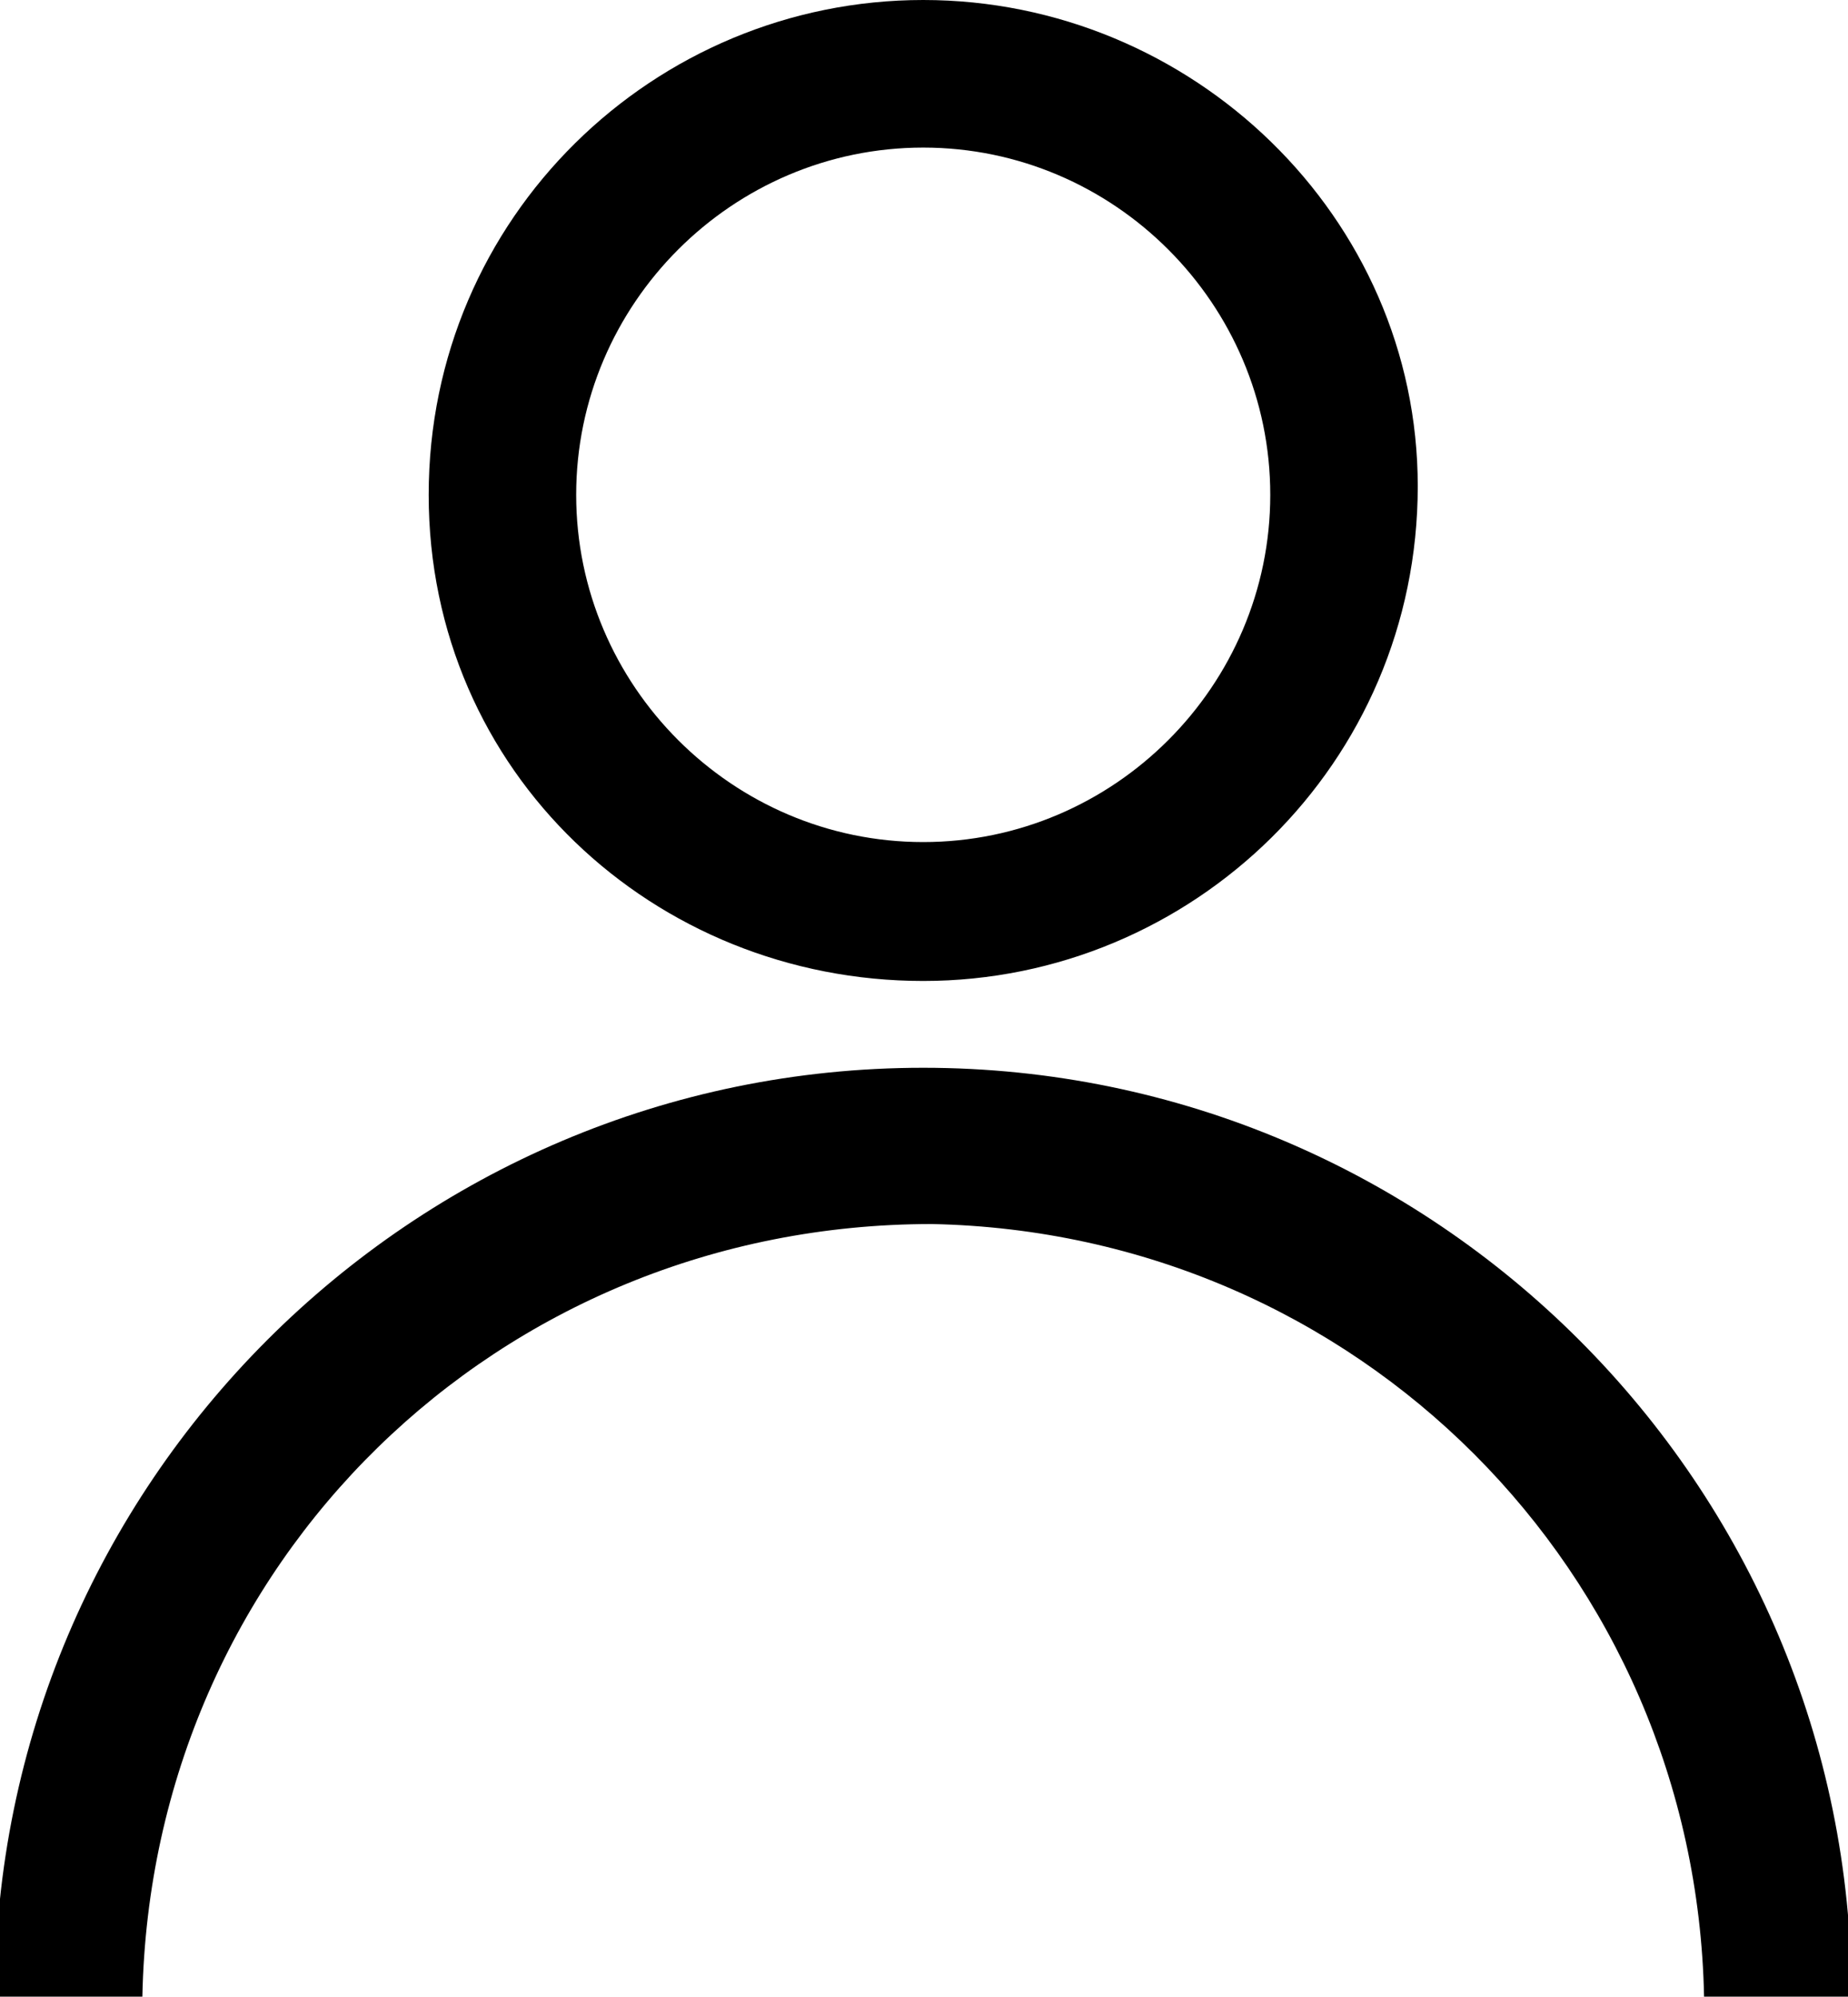
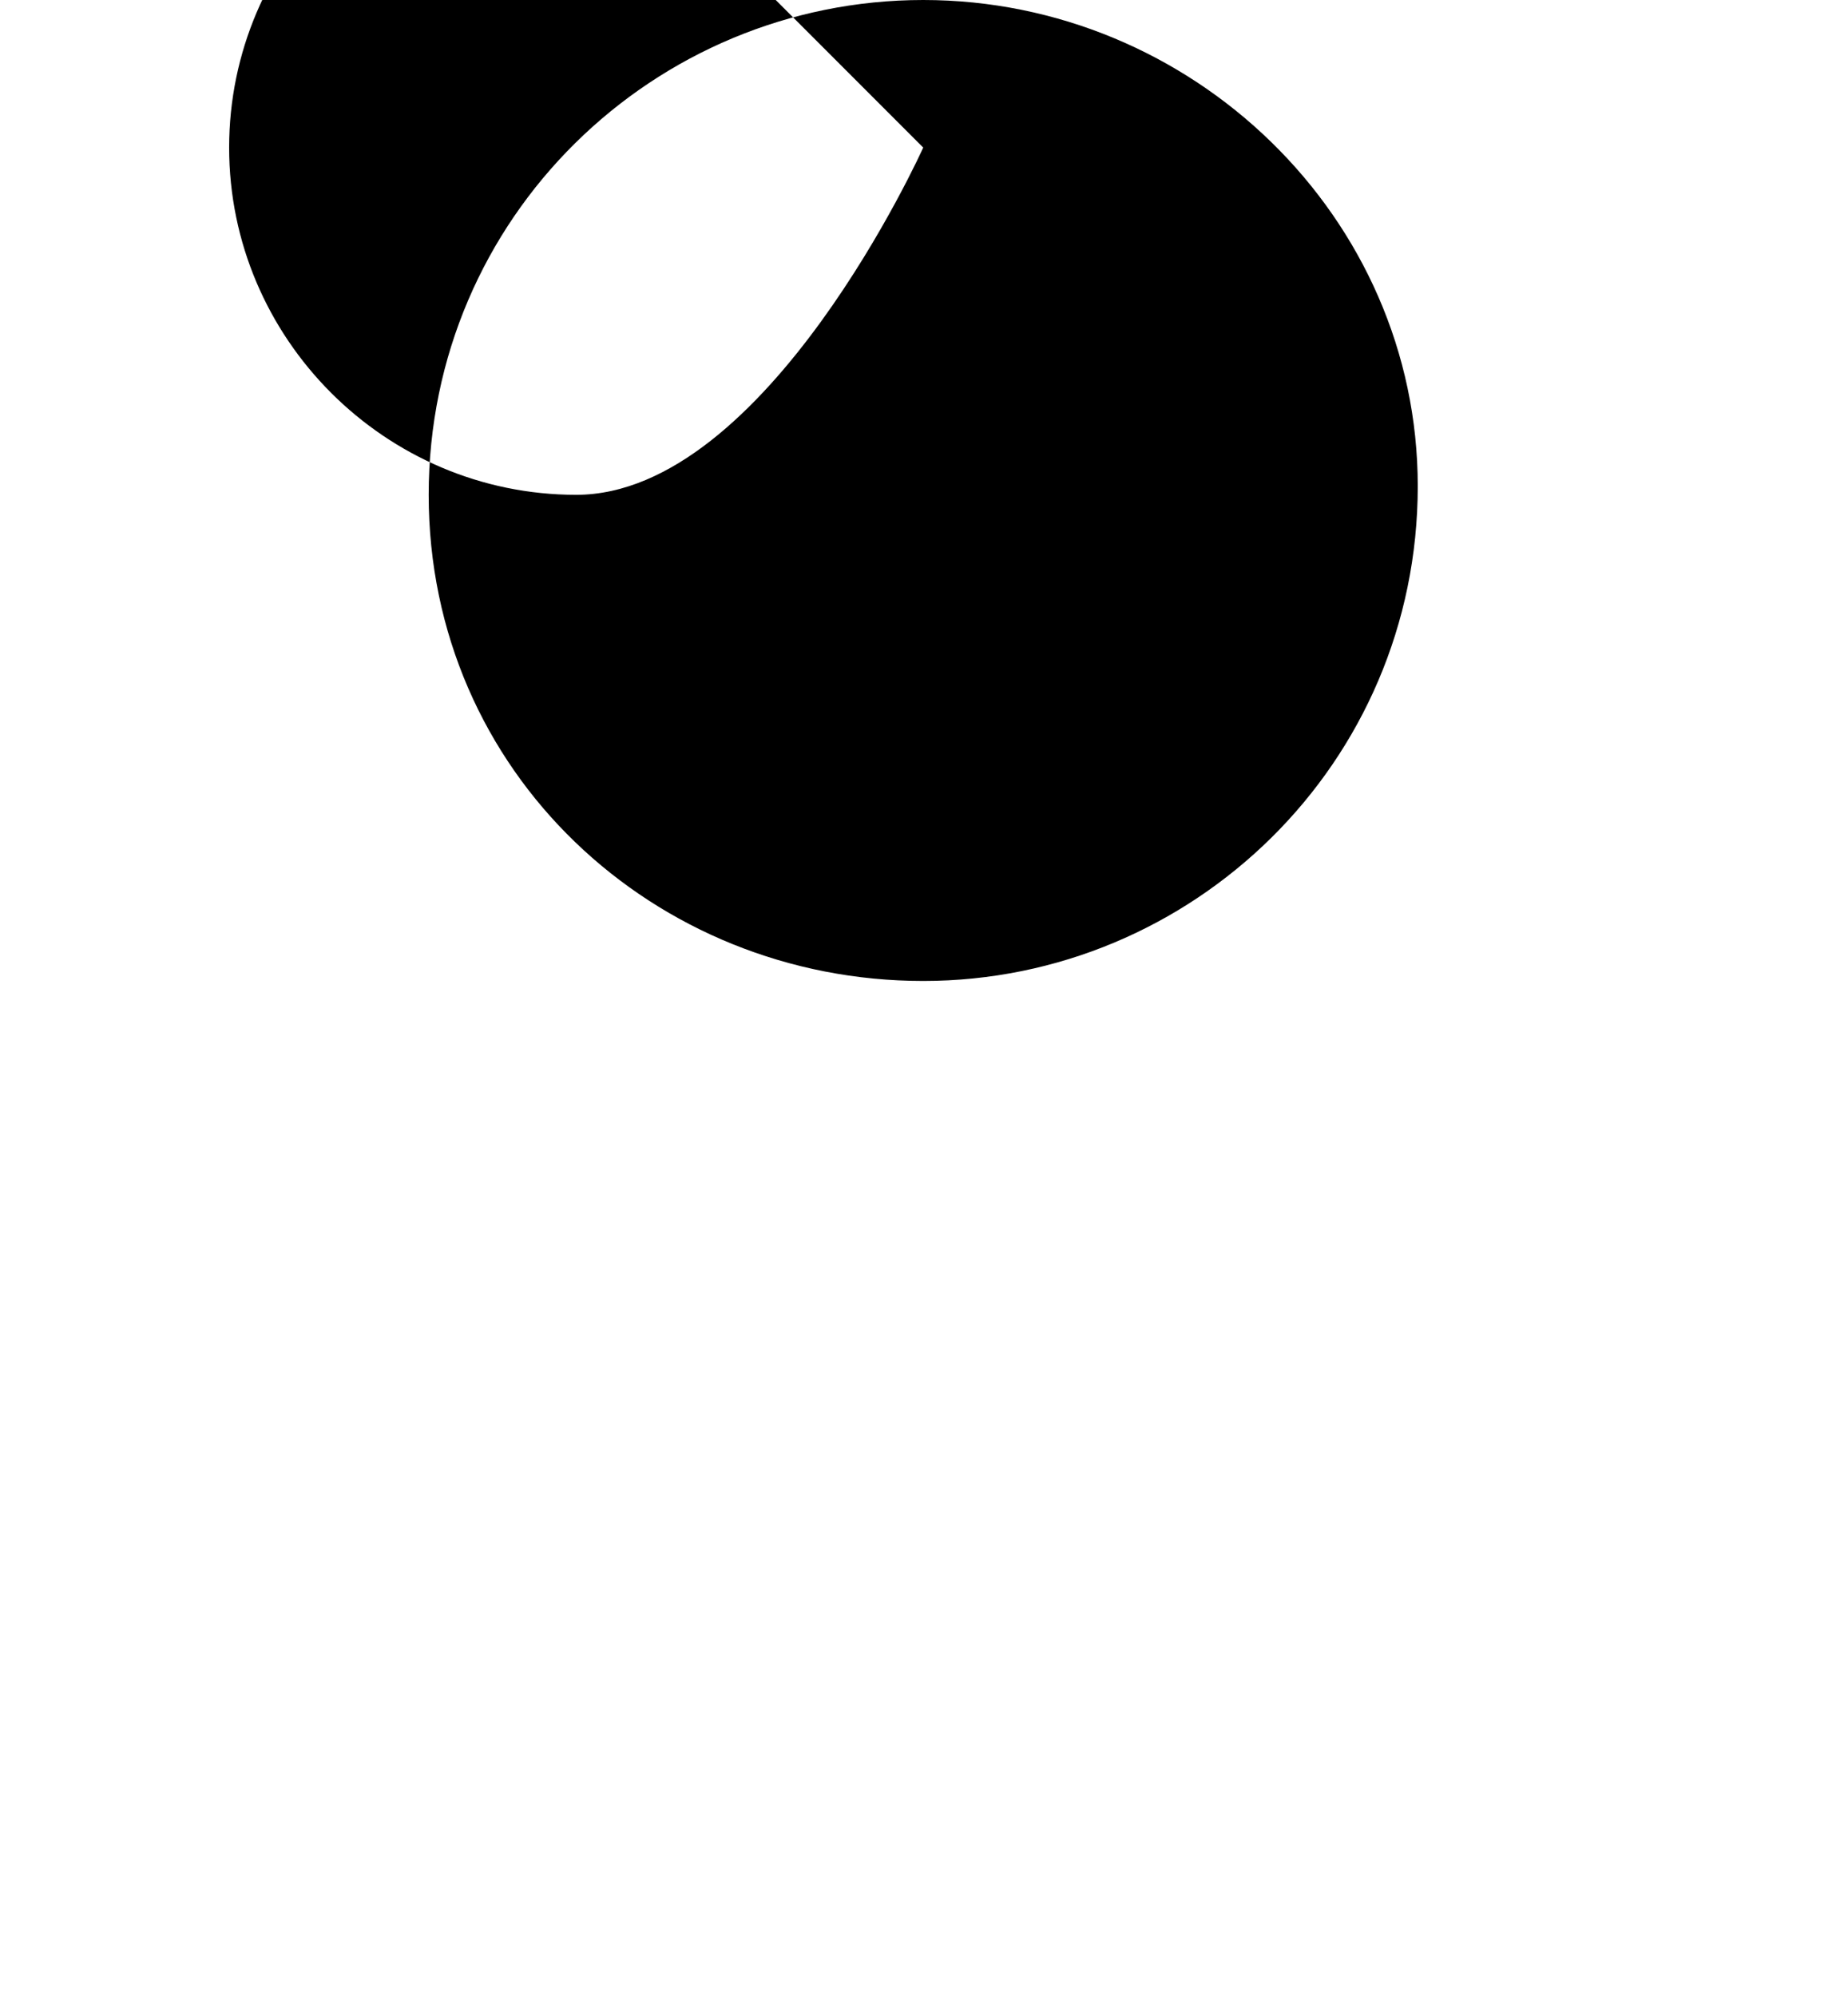
<svg xmlns="http://www.w3.org/2000/svg" version="1.1" id="Слой_1" x="0" y="0" viewBox="0 0 21.3 23" xml:space="preserve">
  <g id="ic_user" transform="translate(-18.659)">
-     <path id="Path_6298" d="M29.3 11.3c3.1 0 5.7-2.5 5.7-5.7C35 2.5 32.4 0 29.3 0s-5.7 2.5-5.7 5.7 2.6 5.6 5.7 5.6zm0-9.6c2.2 0 4 1.8 4 4s-1.8 4-4 4-4-1.8-4-4 1.8-4 4-4z" />
-     <path id="Path_6299" d="M20.3 23c.1-5 4.1-8.9 9.1-8.9 4.9.1 8.8 4 8.9 8.9H40c0-5.9-4.8-10.7-10.7-10.7-5.9 0-10.7 4.8-10.7 10.7h1.7z" />
+     <path id="Path_6298" d="M29.3 11.3c3.1 0 5.7-2.5 5.7-5.7C35 2.5 32.4 0 29.3 0s-5.7 2.5-5.7 5.7 2.6 5.6 5.7 5.6zm0-9.6s-1.8 4-4 4-4-1.8-4-4 1.8-4 4-4z" />
  </g>
</svg>